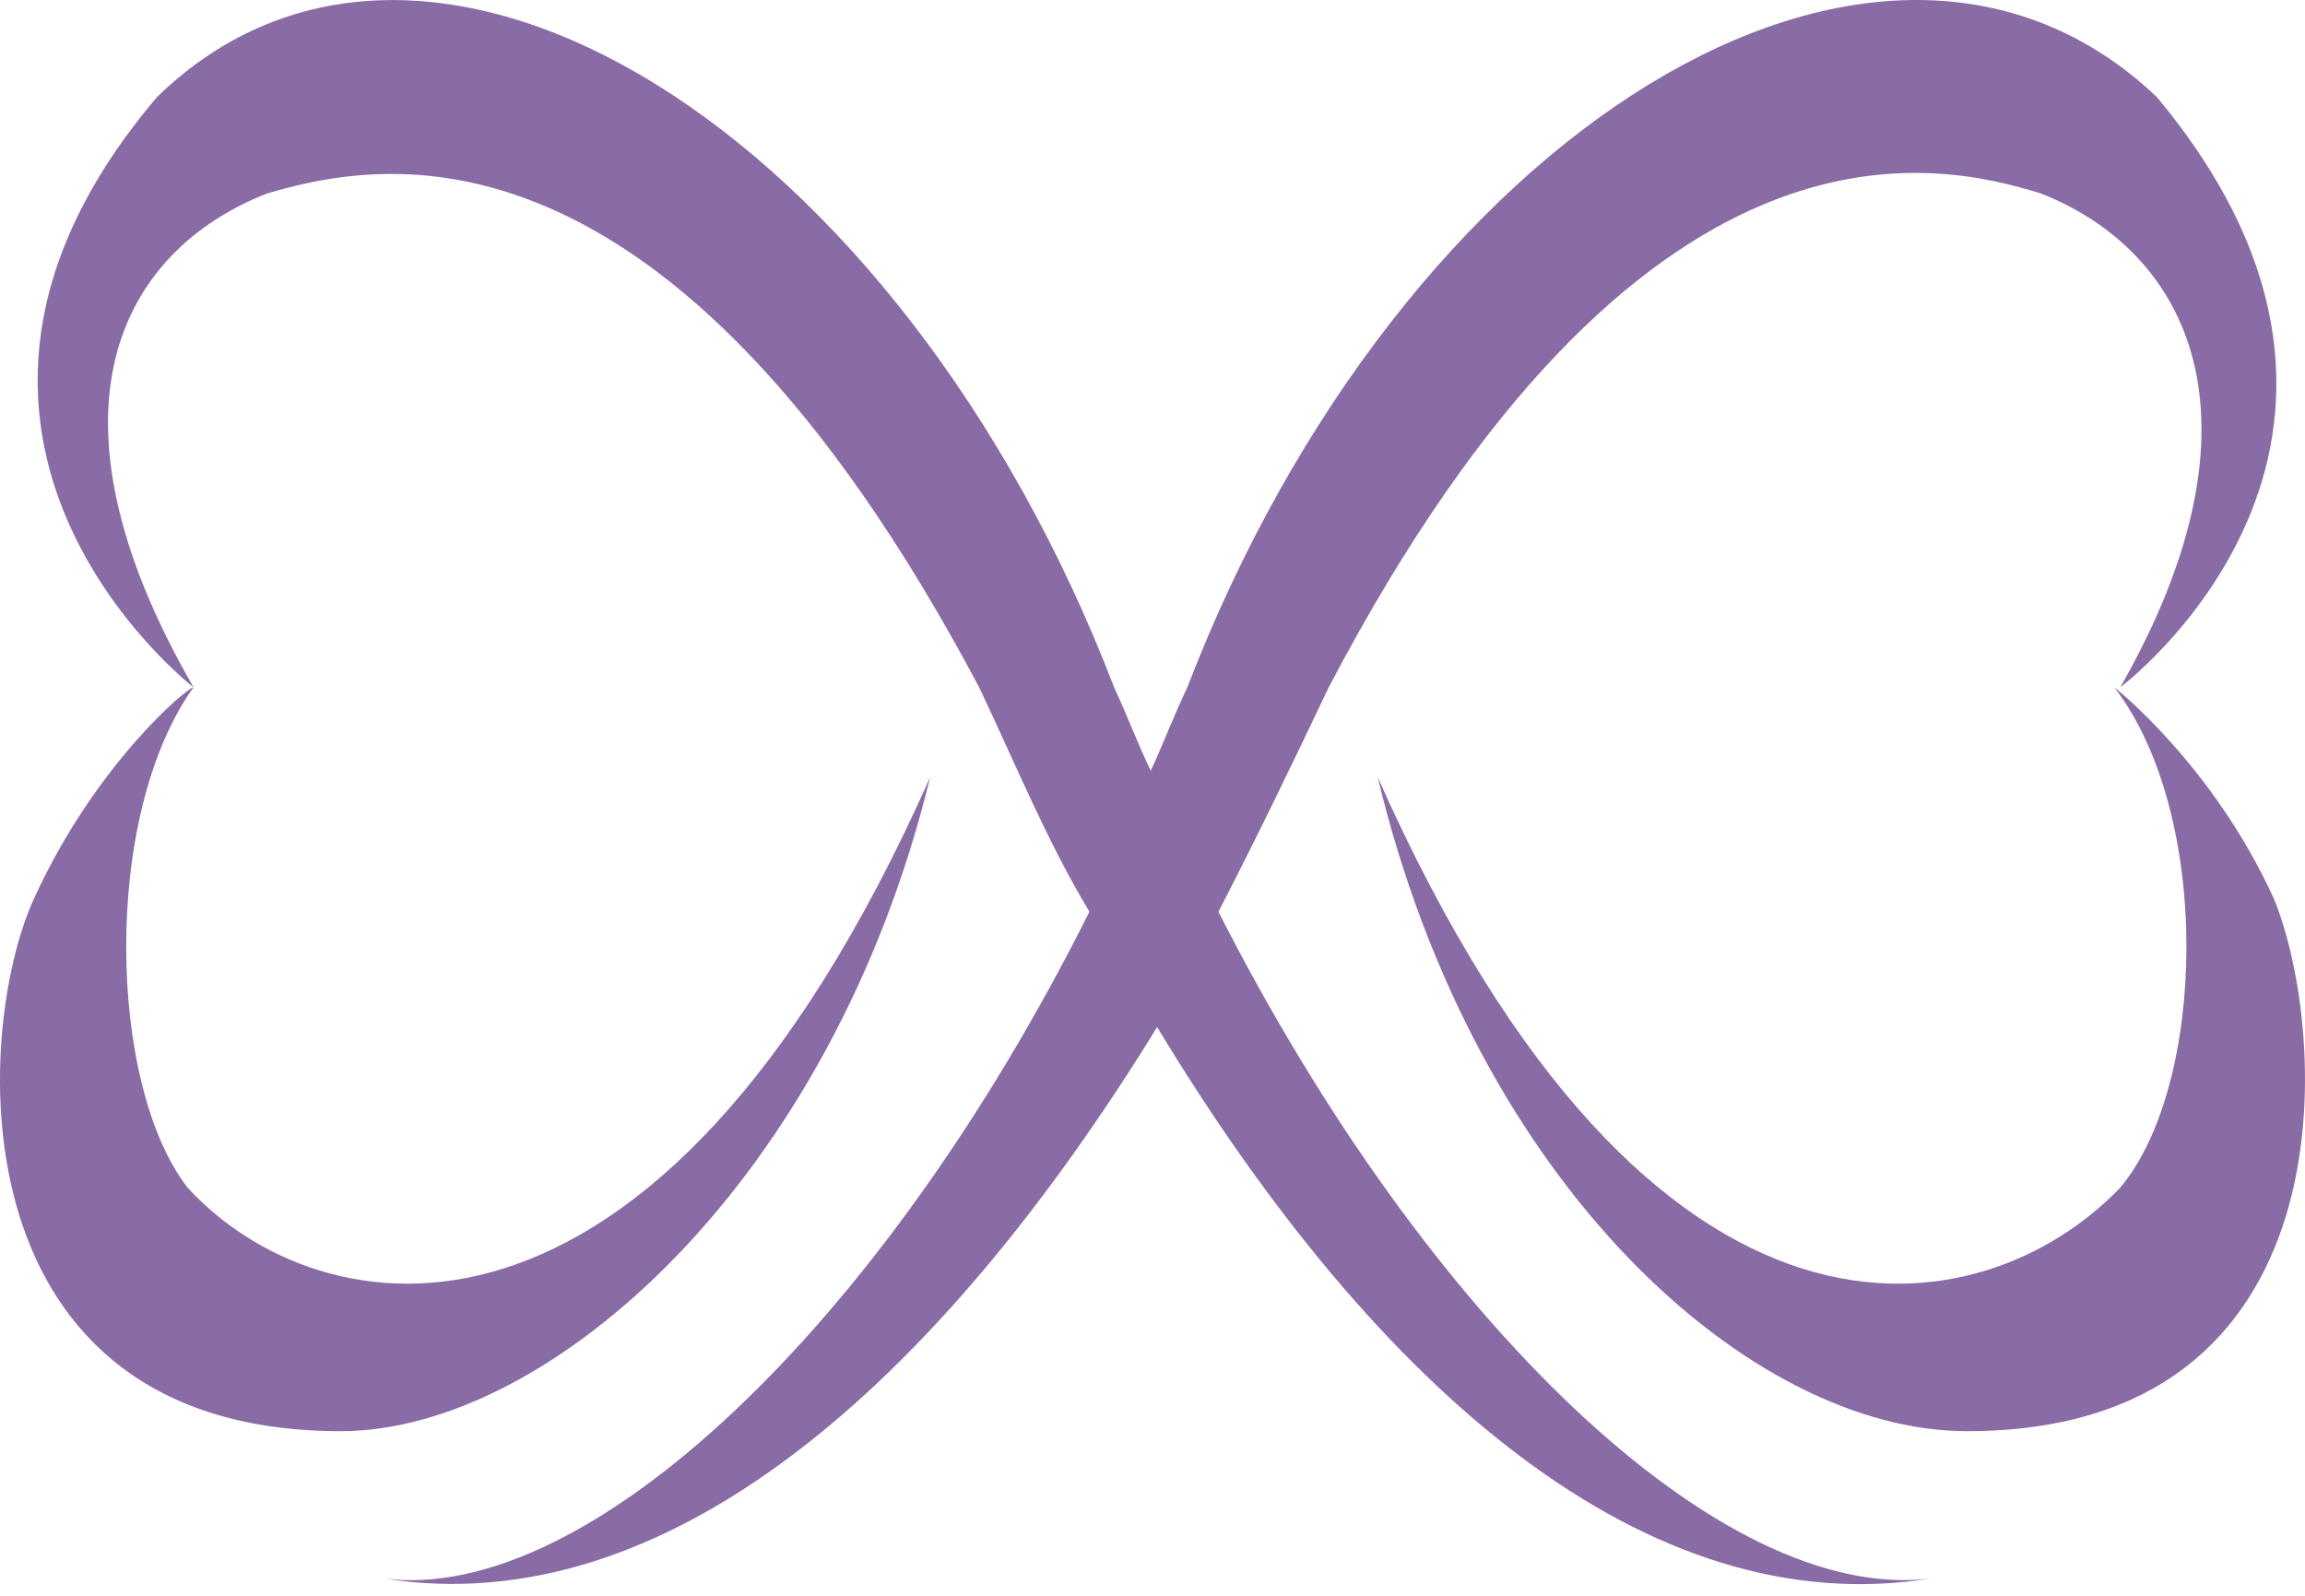
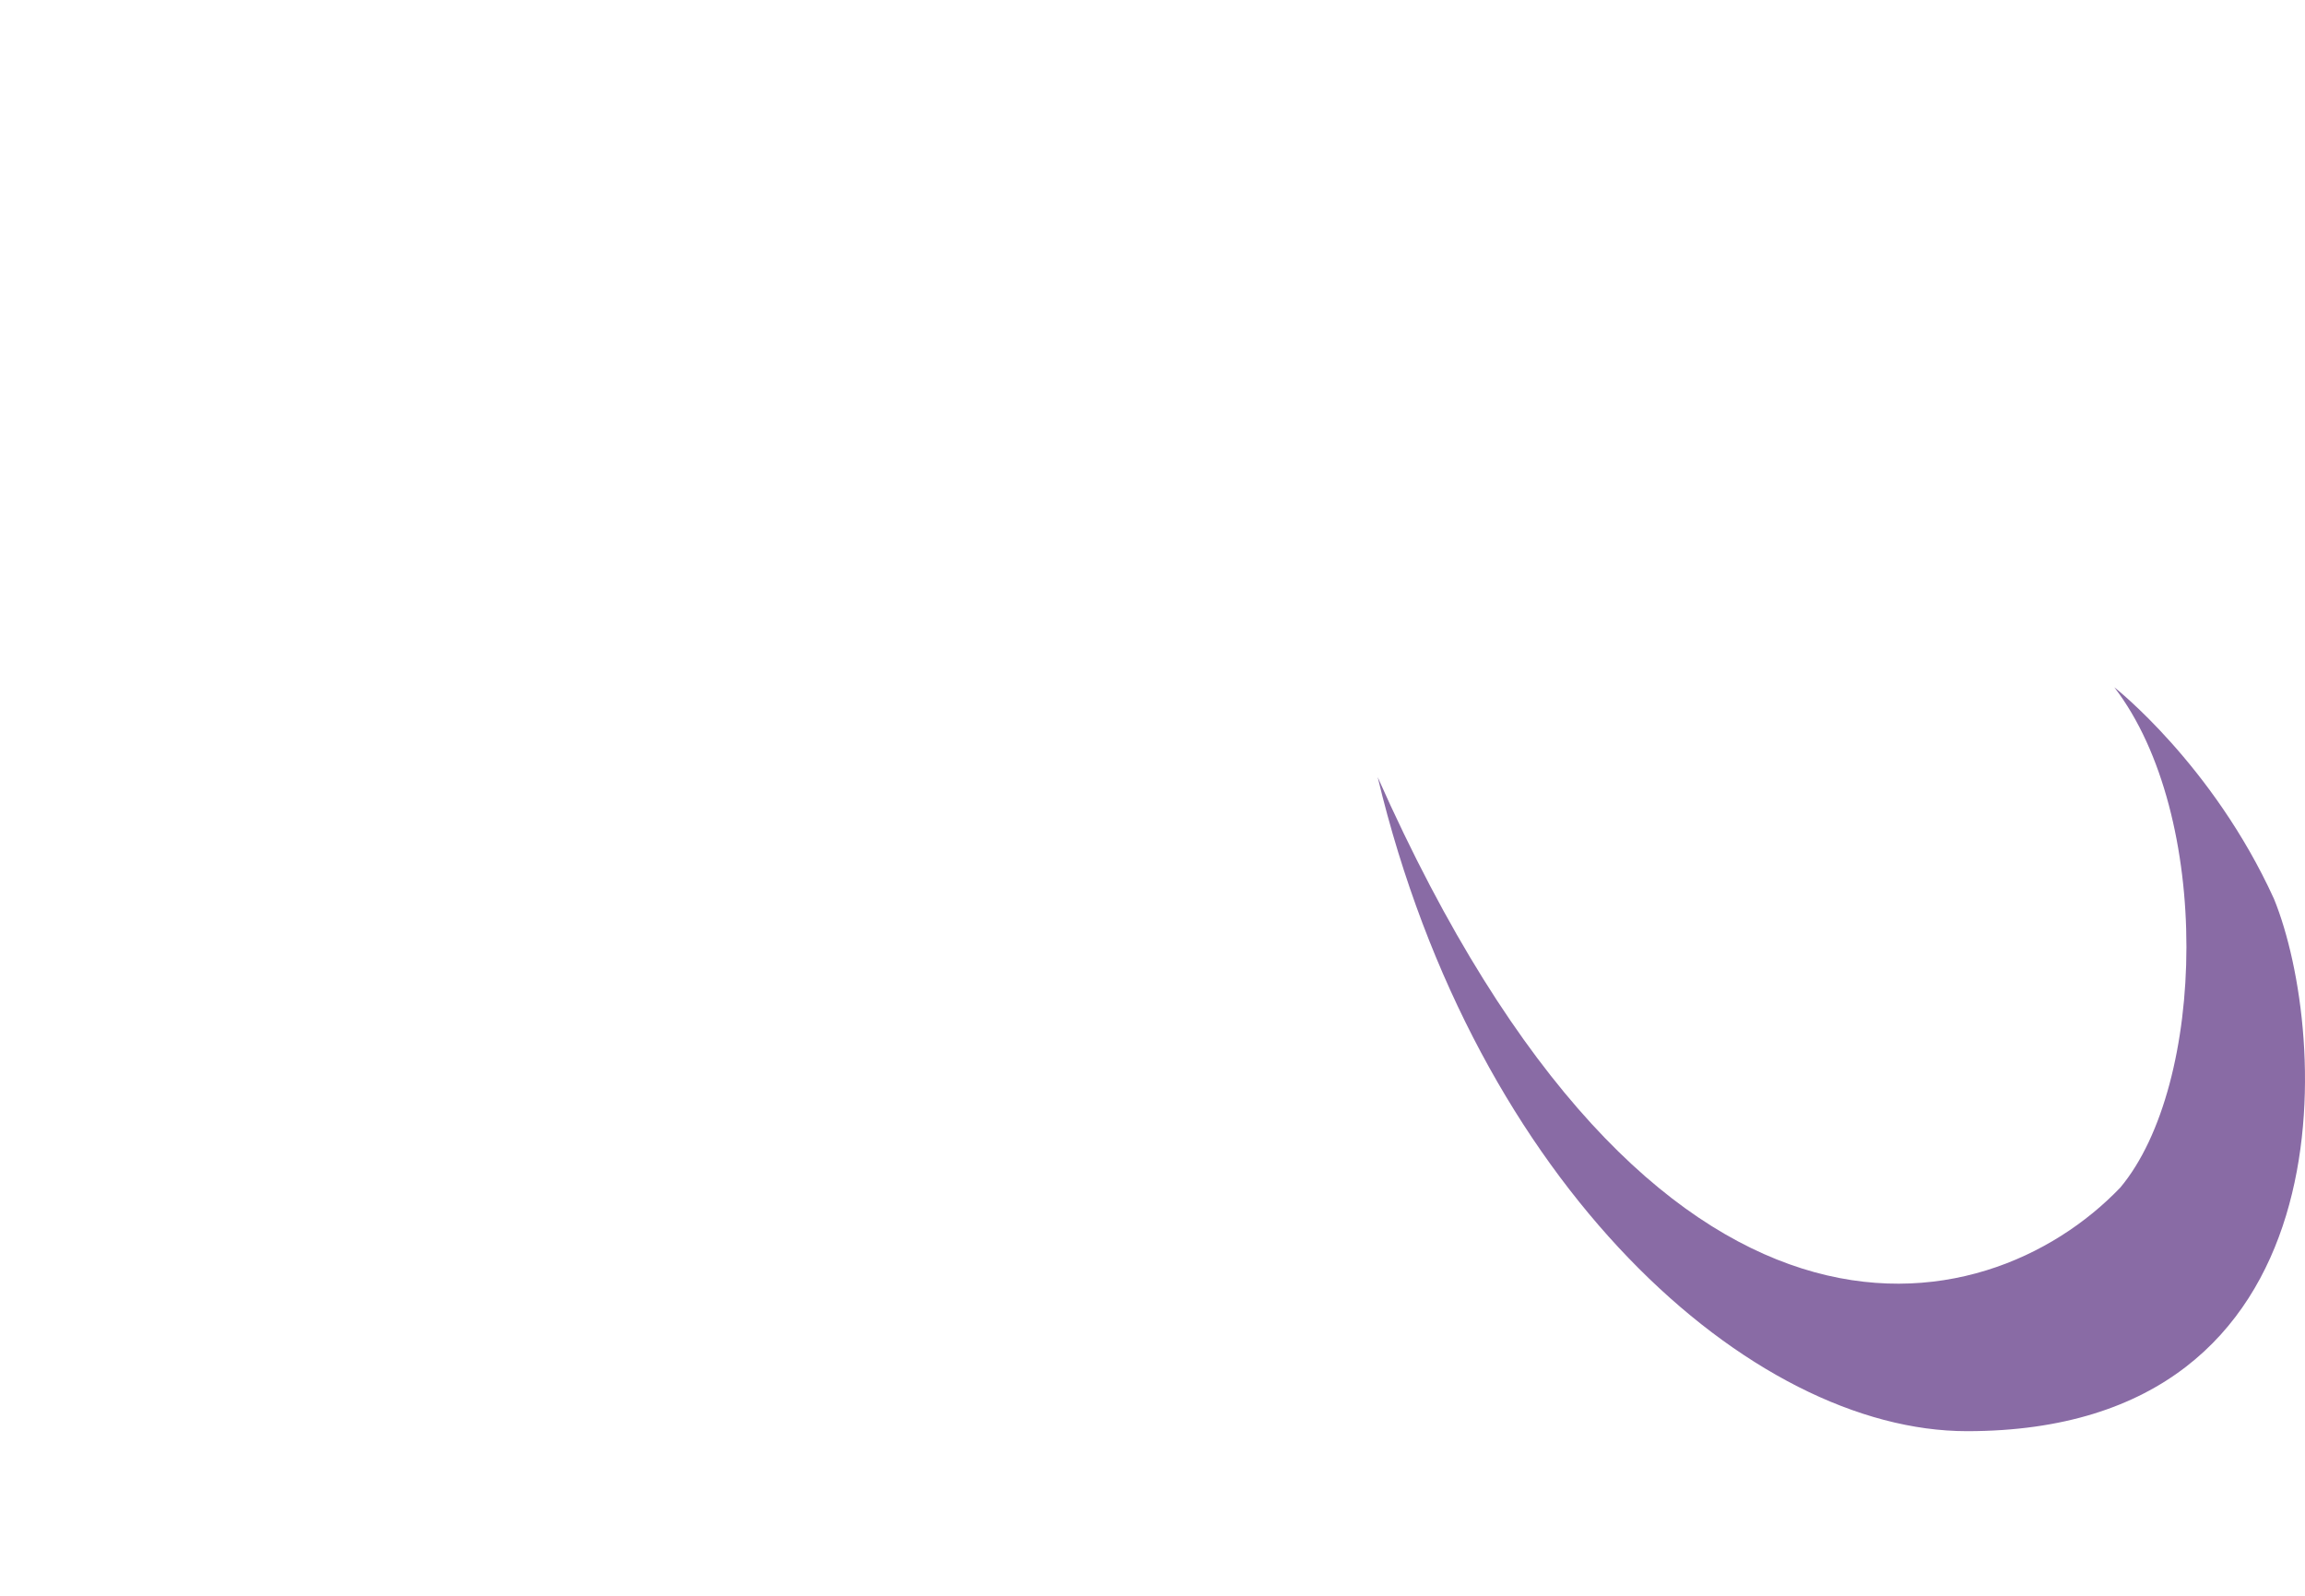
<svg xmlns="http://www.w3.org/2000/svg" width="91" height="63" viewBox="0 0 91 63" fill="none">
-   <path d="M10.549 7.634C14.903 6.373 26.3 3.835 38.656 27.134C40.102 30.177 41.329 33.203 43.01 35.993C34.773 52.451 23.14 63.344 15.155 62.318C26.3 64.084 36.958 54.72 45.683 40.549C54.407 54.972 65.065 64.1 76.211 62.318C67.974 63.327 56.341 52.199 48.103 35.993C49.549 33.203 51.012 30.177 52.458 27.134C64.813 3.583 76.446 6.373 80.565 7.634C86.381 9.92 89.777 16.493 83.708 27.134C83.708 27.134 96.551 17.518 85.154 3.835C74.244 -6.537 55.349 5.096 46.876 27.134C46.389 28.143 45.901 29.42 45.431 30.429C44.943 29.42 44.456 28.143 43.985 27.134C35.513 5.112 16.853 -6.537 6.195 3.835C-5.186 17.25 7.641 27.134 7.641 27.134C1.354 16.241 4.732 9.92 10.549 7.634Z" fill="#896BA5" />
-   <path d="M13.456 56.501C21.694 56.501 32.839 46.633 36.722 30.68C25.812 55.24 12.498 52.449 7.405 46.885C4.261 42.834 4.009 32.21 7.64 27.133C7.405 27.133 3.757 30.175 1.336 35.488C-1.085 40.8 -1.807 56.501 13.456 56.501Z" fill="#896BA5" />
  <path d="M83.472 27.133C87.355 32.193 87.103 42.834 83.707 46.885C78.378 52.449 65.3 55.24 54.39 30.68C58.273 46.885 69.166 56.501 77.655 56.501C92.919 56.501 91.944 40.8 89.776 35.488C87.355 30.175 83.472 27.133 83.472 27.133Z" fill="#896BA5" />
</svg>